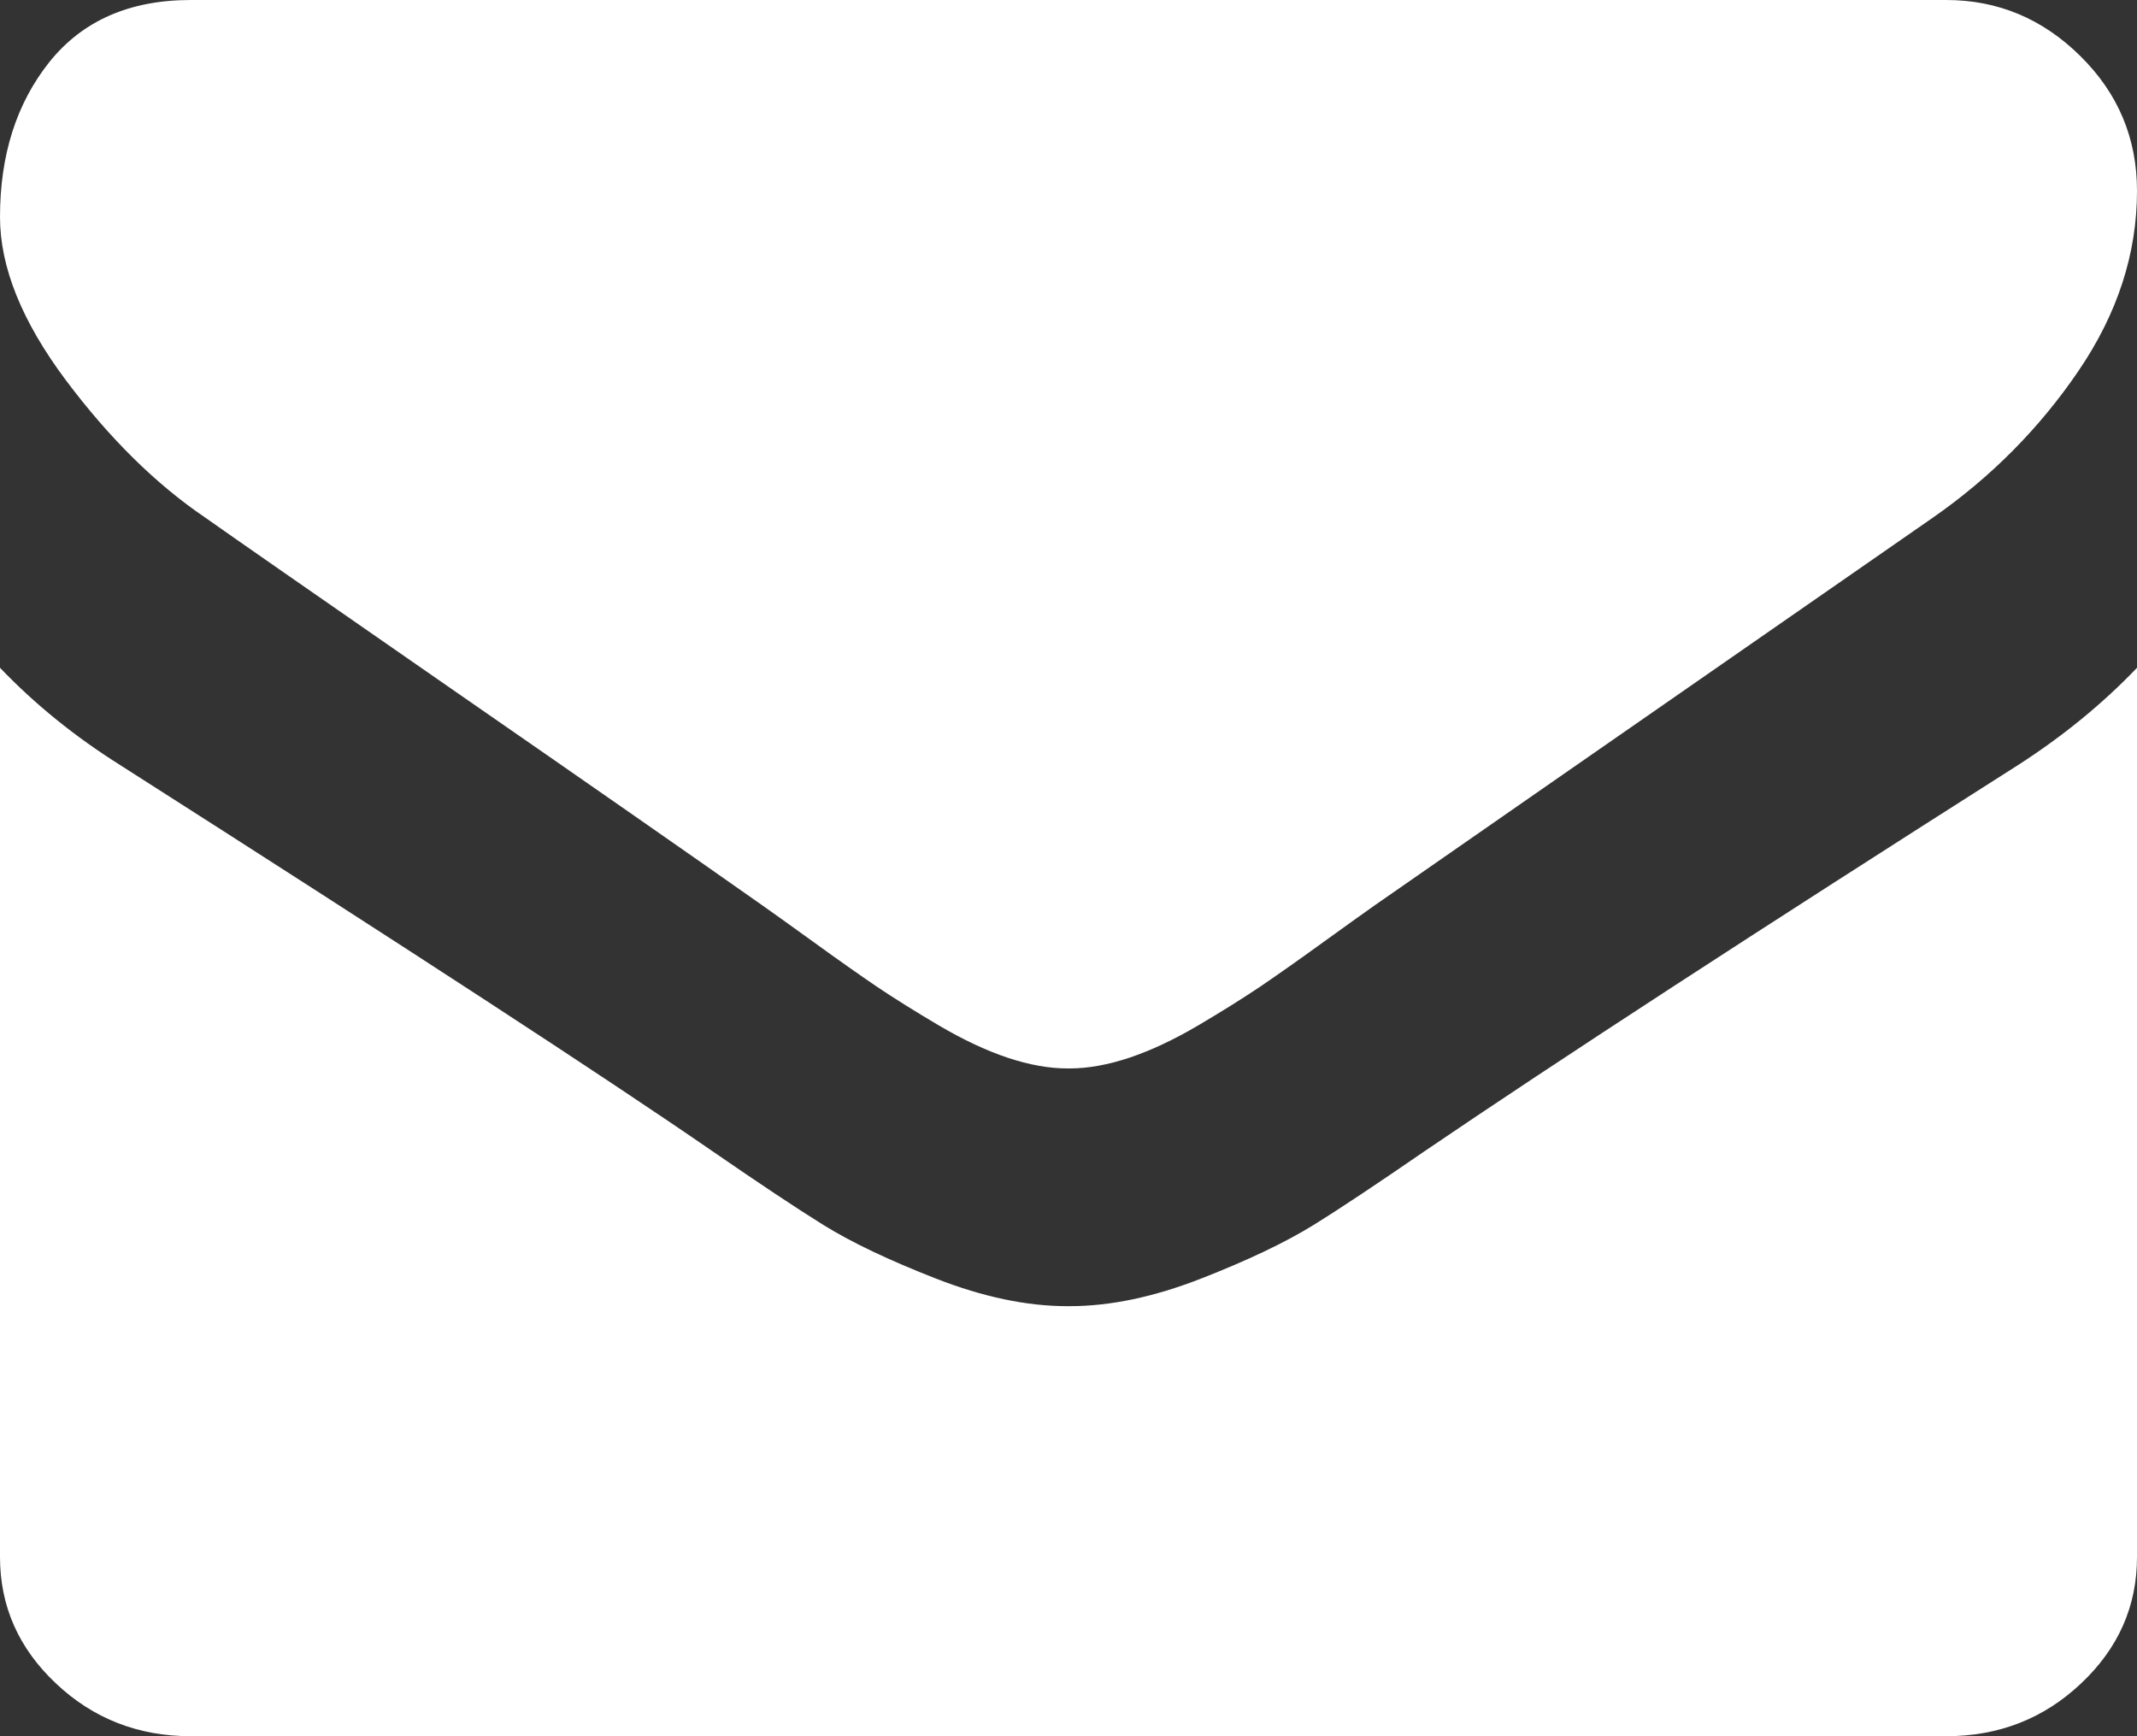
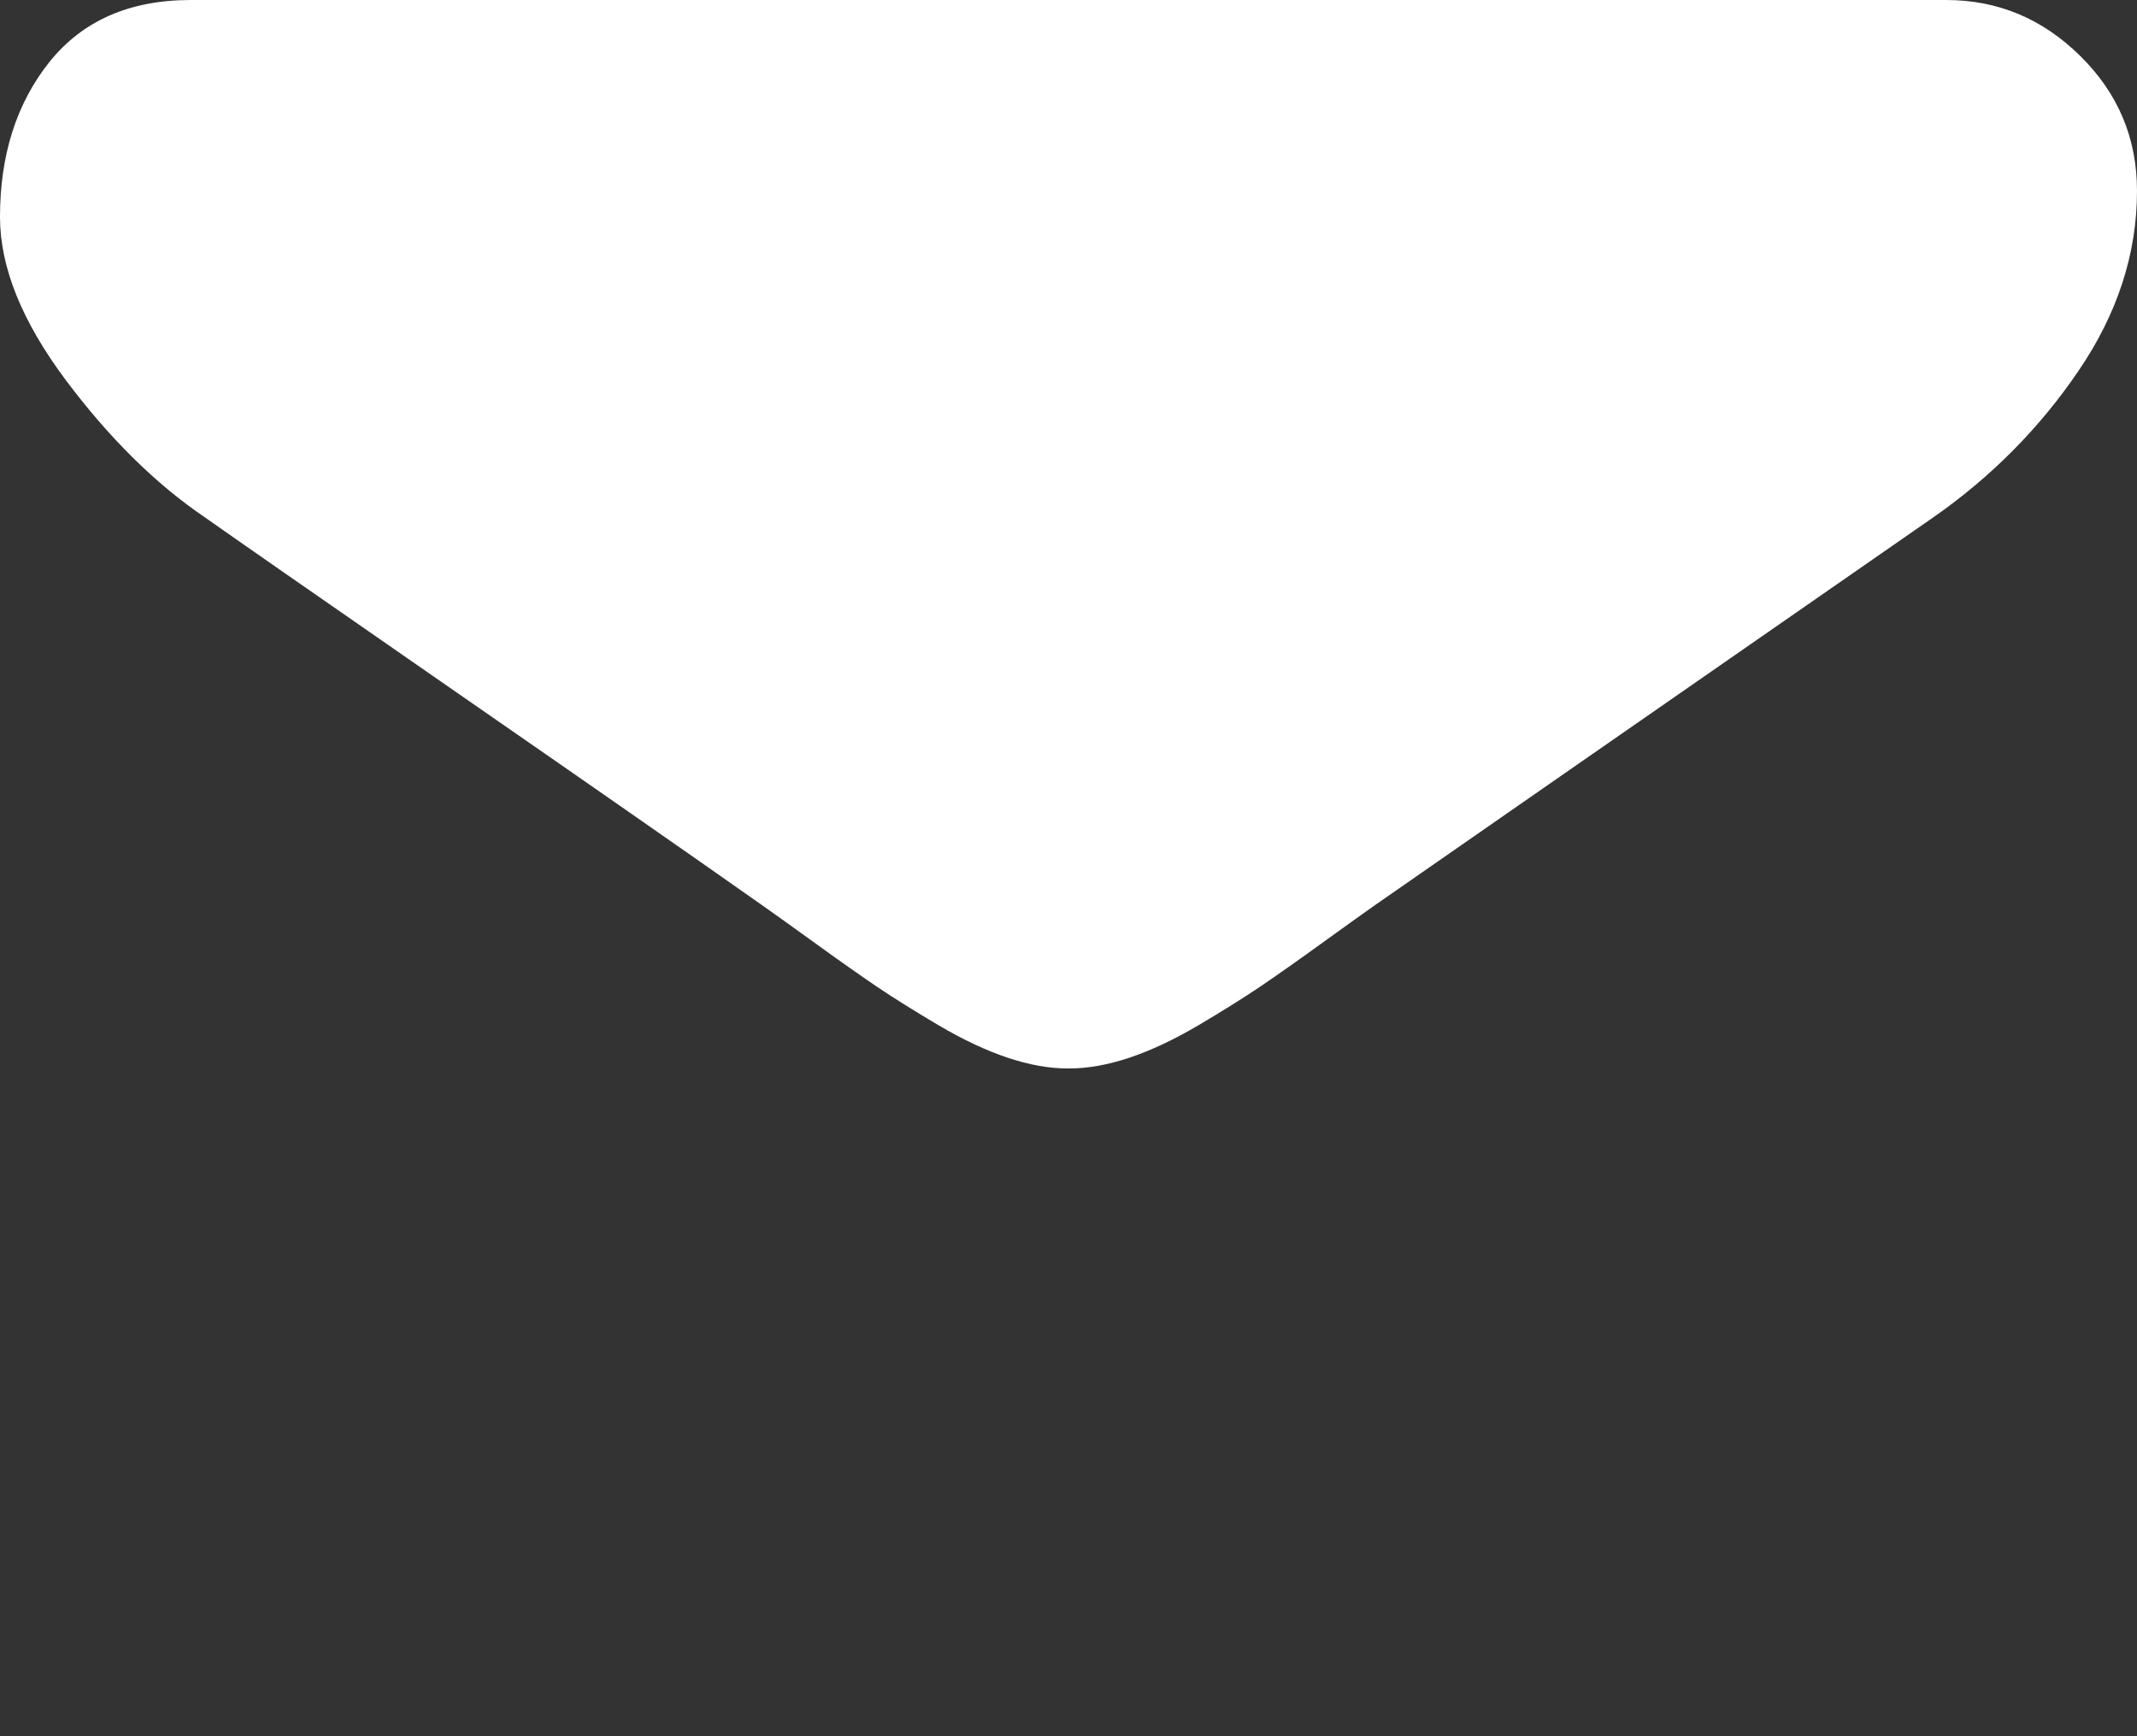
<svg xmlns="http://www.w3.org/2000/svg" width="16px" height="13px" viewBox="0 0 16 13" version="1.1">
  <rect x="0" y="0" width="16" height="13" fill="#333333" stroke="none" />
  <title>icon-envelope</title>
  <desc>Created with Sketch.</desc>
  <g id="Page-1" stroke="none" stroke-width="1" fill="none" fill-rule="evenodd">
    <g id="icon-envelope" fill="#FFFFFF">
      <path d="M1.536,3.875 C1.738,4.018 2.348,4.442 3.366,5.148 C4.384,5.853 5.164,6.396 5.705,6.777 C5.765,6.819 5.891,6.909 6.085,7.049 C6.278,7.189 6.439,7.302 6.567,7.389 C6.695,7.475 6.85,7.572 7.031,7.679 C7.213,7.786 7.384,7.866 7.545,7.92 C7.705,7.973 7.854,8 7.991,8 L8,8 L8.009,8 C8.146,8 8.295,7.973 8.455,7.92 C8.616,7.866 8.787,7.786 8.969,7.679 C9.15,7.572 9.305,7.475 9.433,7.389 C9.561,7.302 9.722,7.189 9.915,7.049 C10.109,6.909 10.235,6.819 10.295,6.777 C10.842,6.396 12.235,5.429 14.473,3.875 C14.908,3.572 15.271,3.205 15.562,2.777 C15.854,2.348 16,1.899 16,1.429 C16,1.036 15.859,0.699 15.576,0.42 C15.293,0.14 14.958,0 14.571,0 L1.429,0 C0.97,0 0.618,0.155 0.37,0.464 C0.123,0.774 0,1.161 0,1.625 C0,2 0.164,2.406 0.491,2.844 C0.818,3.281 1.167,3.625 1.536,3.875 Z" id="Shape" />
-       <path d="M15.107,5.73 C13.155,6.971 11.673,7.935 10.661,8.623 C10.321,8.857 10.046,9.041 9.835,9.172 C9.623,9.303 9.342,9.437 8.991,9.574 C8.64,9.711 8.313,9.78 8.009,9.78 L8,9.78 L7.991,9.78 C7.687,9.78 7.36,9.711 7.009,9.574 C6.658,9.437 6.376,9.303 6.165,9.172 C5.954,9.041 5.679,8.857 5.339,8.623 C4.536,8.069 3.057,7.105 0.902,5.73 C0.563,5.517 0.262,5.274 0,5 L0,11.658 C0,12.027 0.14,12.343 0.42,12.606 C0.699,12.869 1.036,13 1.429,13 L14.571,13 C14.964,13 15.301,12.869 15.58,12.606 C15.86,12.343 16,12.027 16,11.658 L16,5 C15.744,5.268 15.446,5.512 15.107,5.73 Z" id="Shape" />
    </g>
  </g>
</svg>